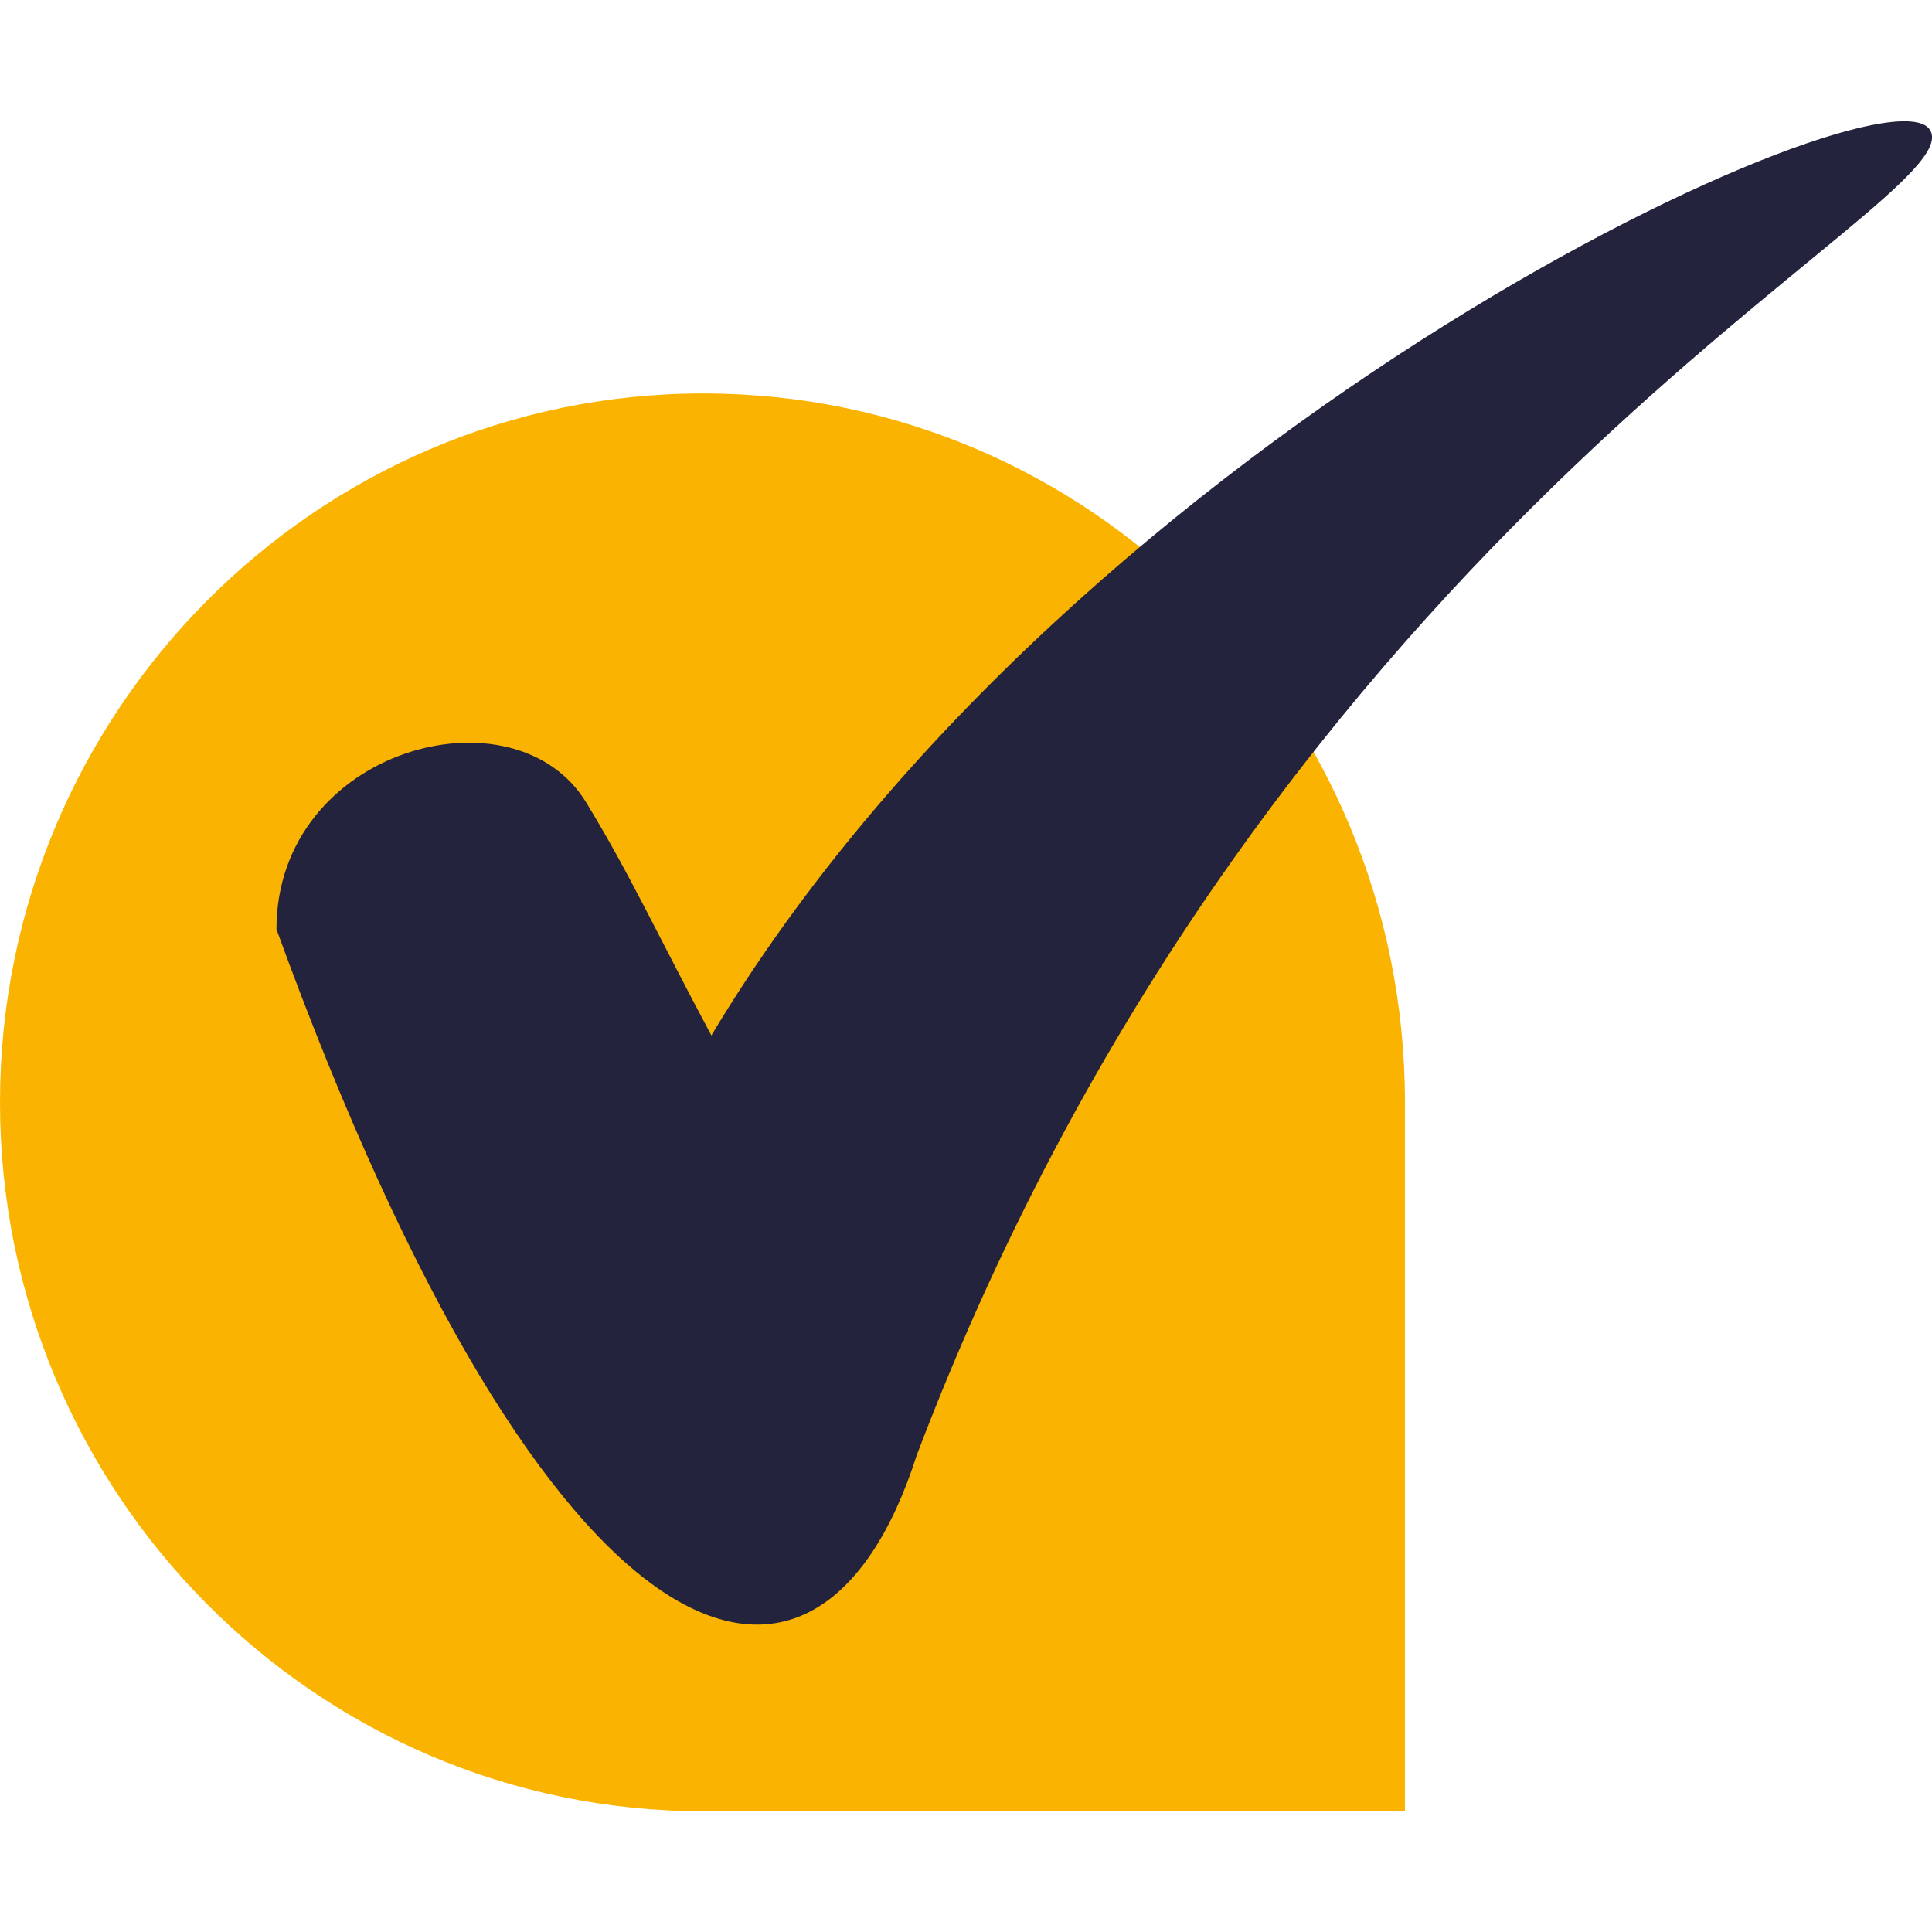
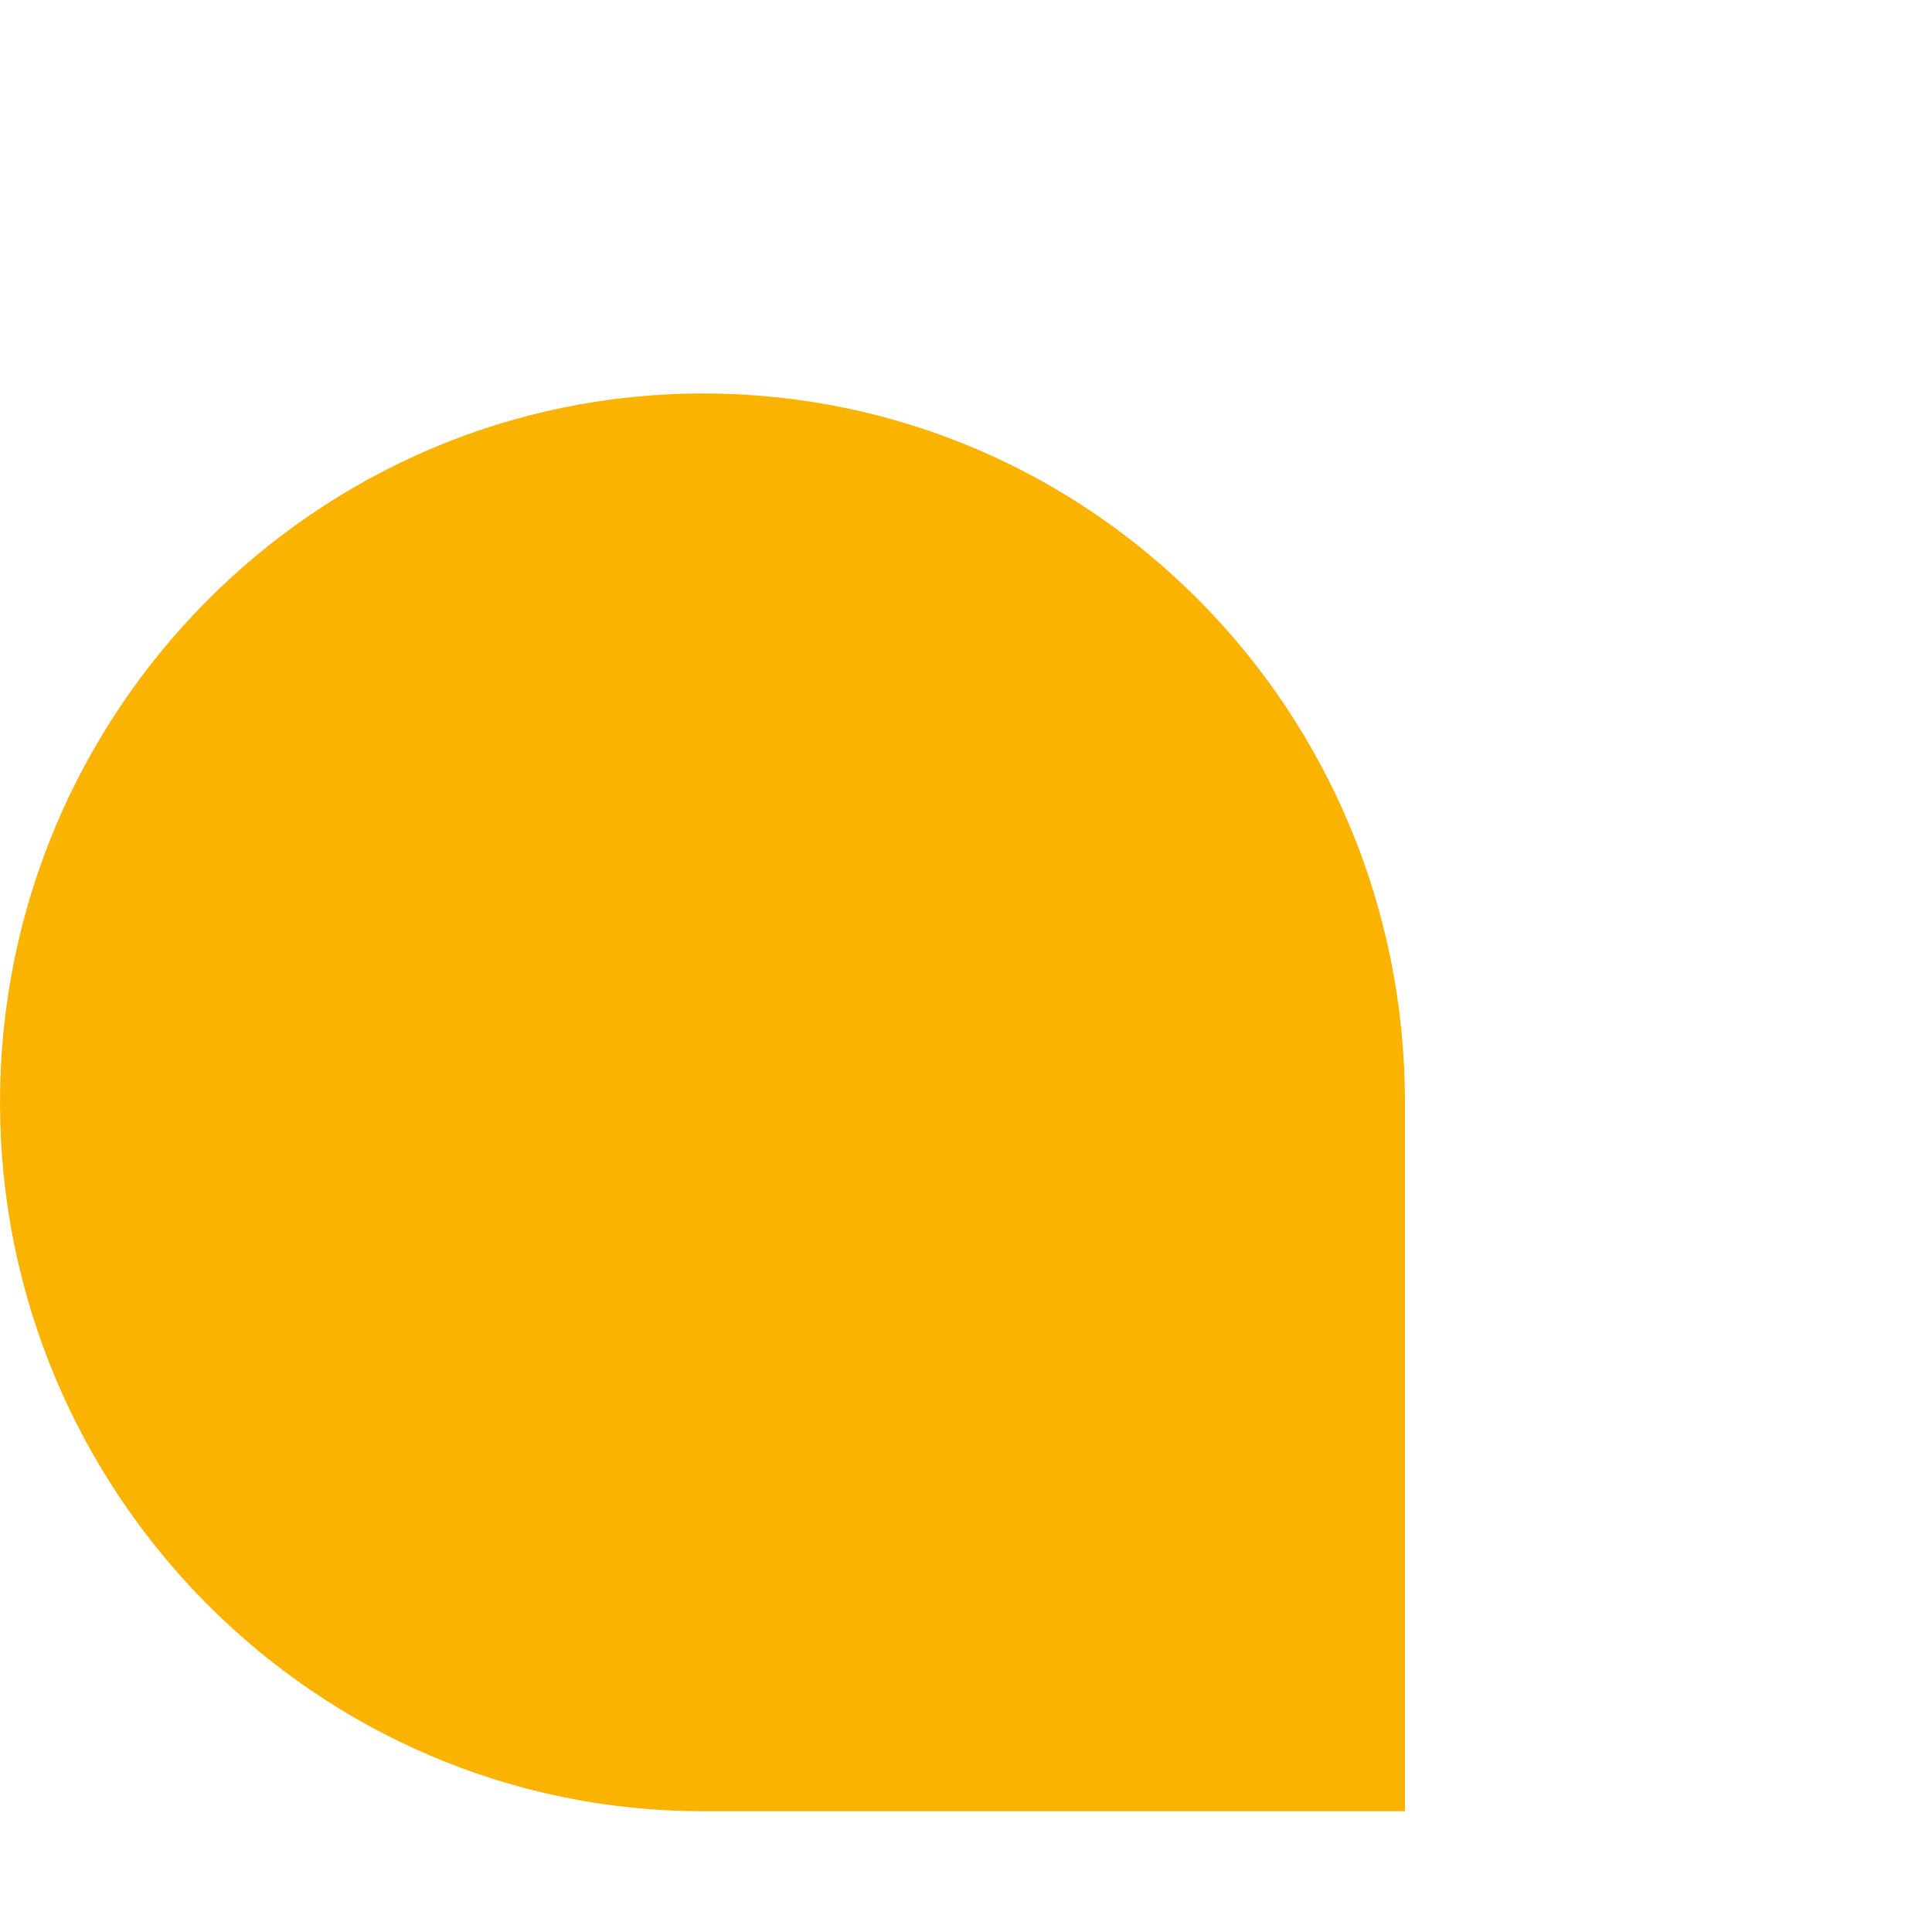
<svg xmlns="http://www.w3.org/2000/svg" width="20" height="20" viewBox="0 0 20 20" fill="none">
  <path d="M14.544 18.75V11.412C14.544 7.354 11.297 4.073 7.28 4.073C3.264 4.073 0 7.371 0 11.412C0 15.453 3.264 18.75 7.28 18.75H14.544Z" fill="#FAB300" />
-   <path d="M19.983 1.352C19.582 0.591 11.163 4.378 7.364 10.719C6.795 9.653 6.527 9.062 6.075 8.318C5.339 7.083 2.862 7.743 2.862 9.62C5.707 17.448 8.469 18.26 9.49 15.064C13.188 5.325 20.402 2.112 19.983 1.352Z" fill="#23233D" />
</svg>